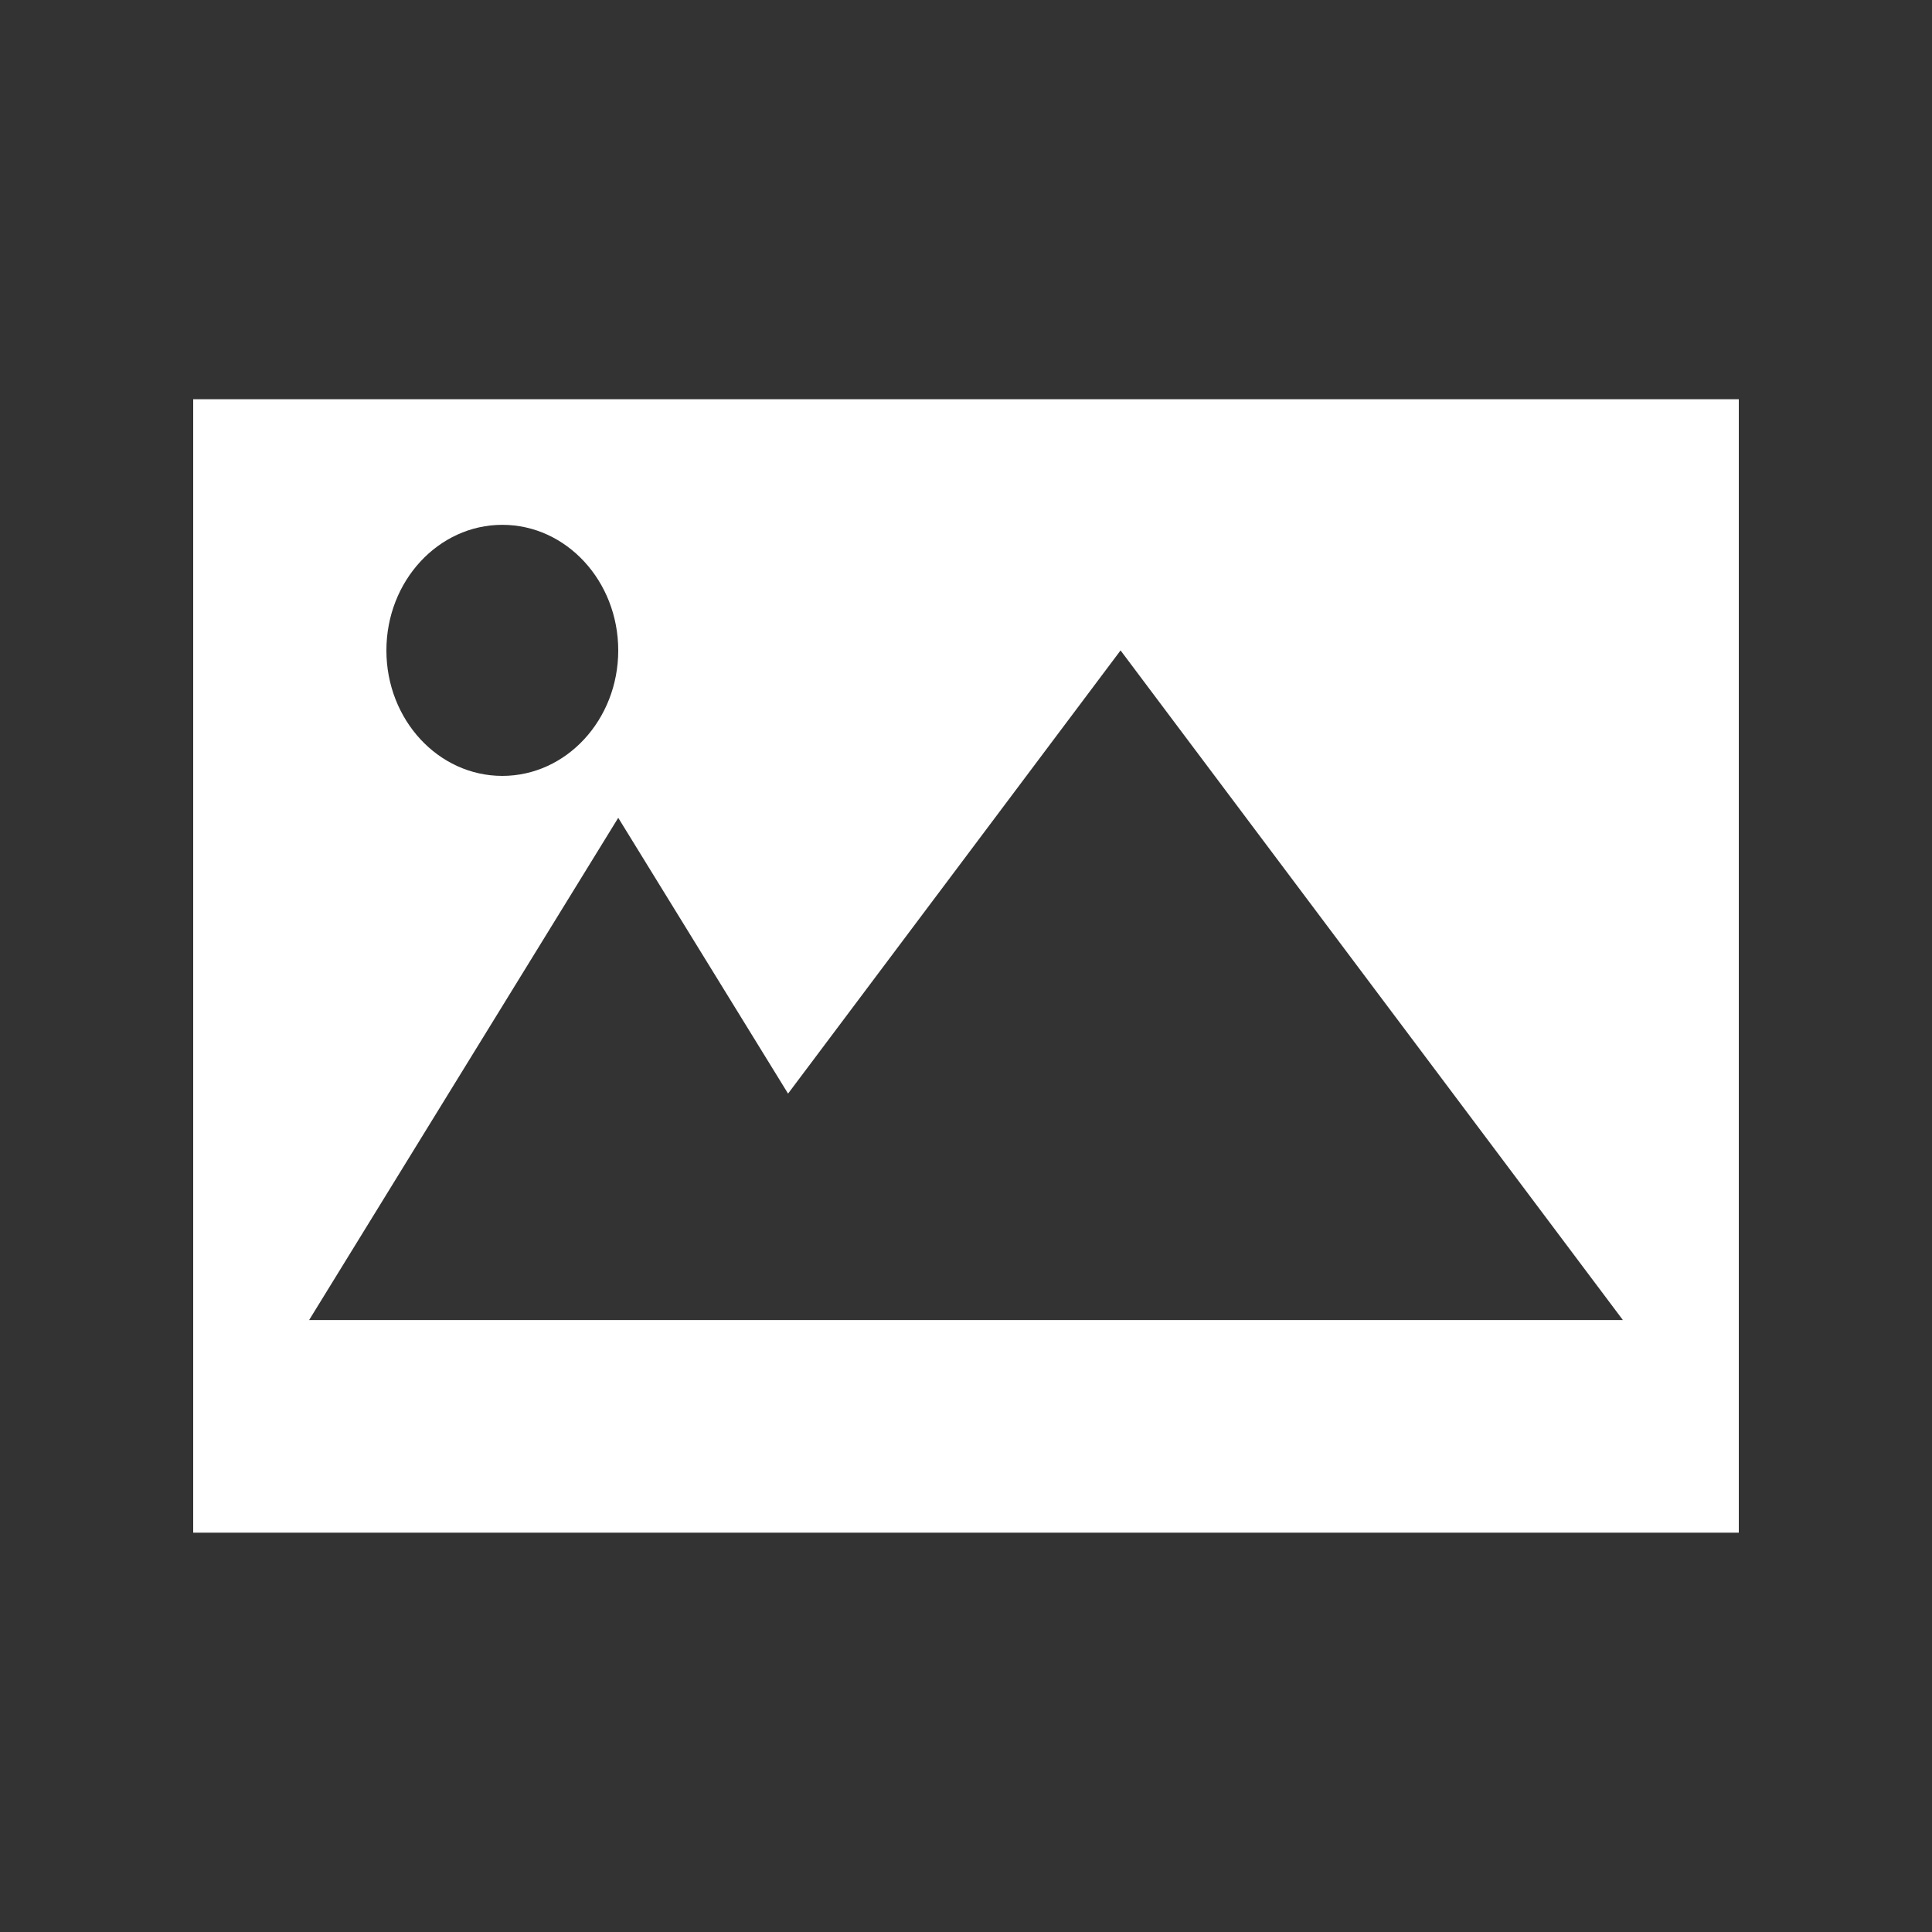
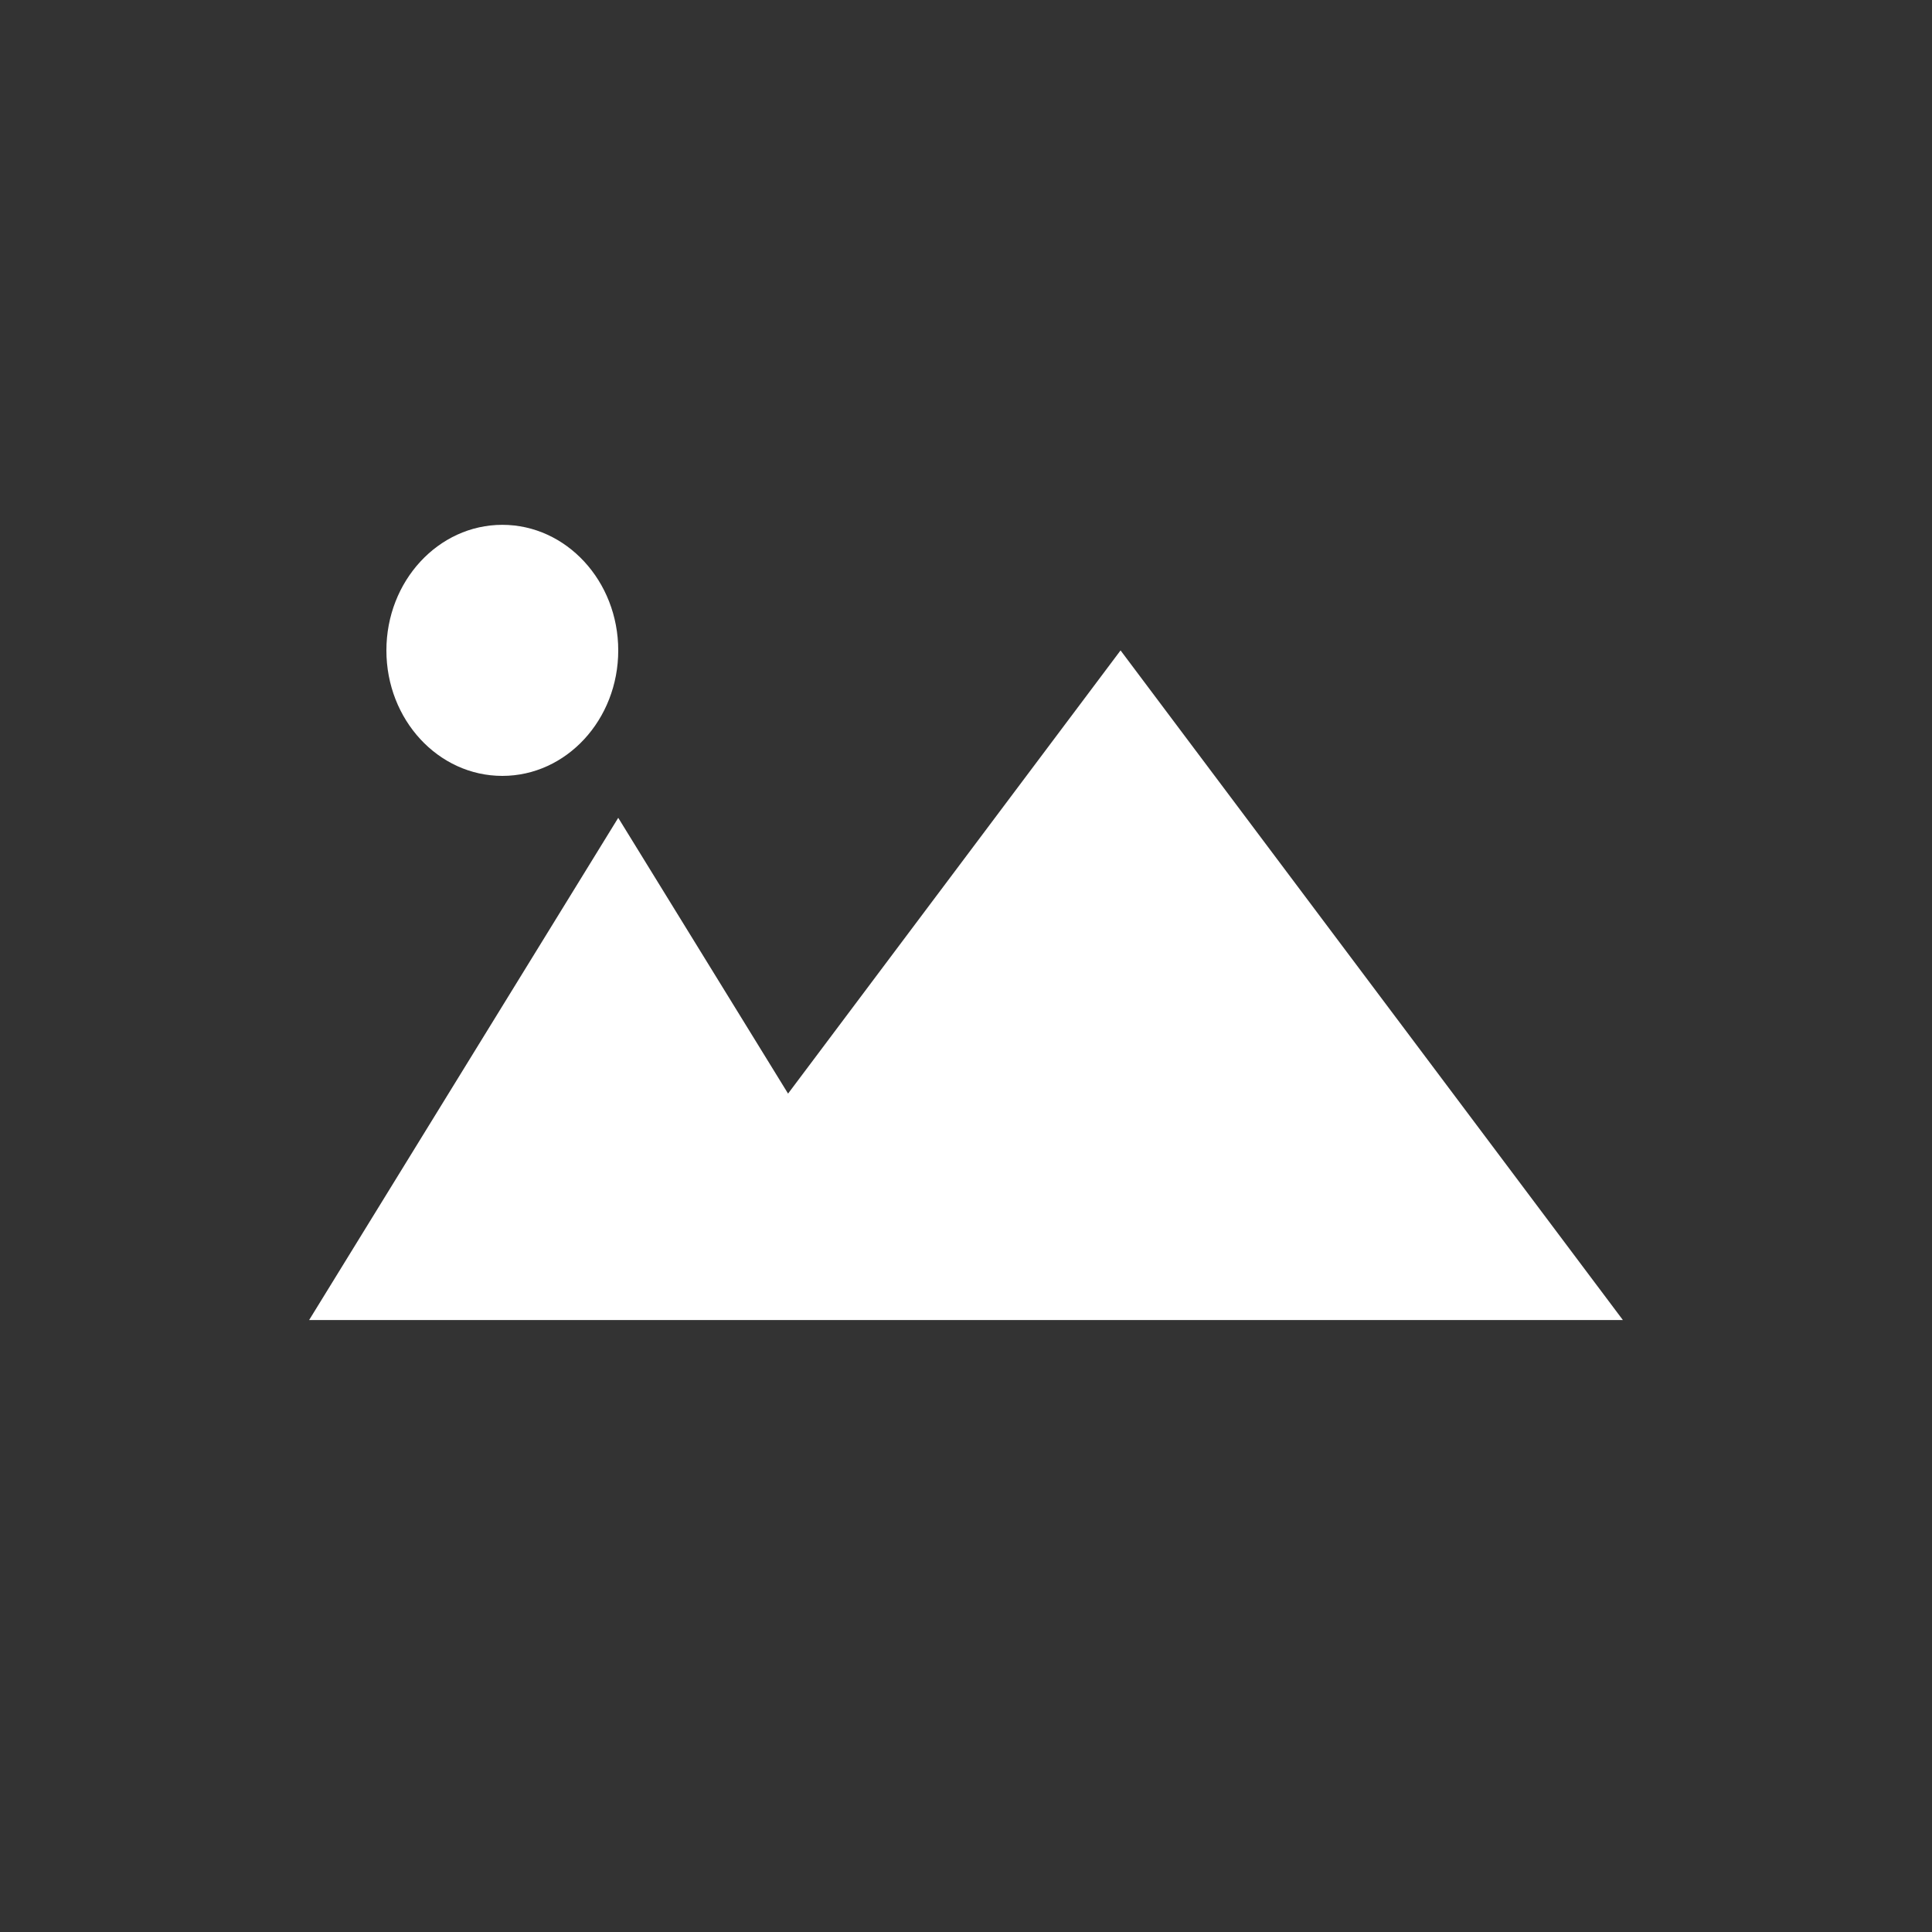
<svg xmlns="http://www.w3.org/2000/svg" version="1.1" id="Layer_1" x="0px" y="0px" width="20px" height="20px" viewBox="0 0 20 20" enable-background="new 0 0 20 20" xml:space="preserve">
  <rect x="0" y="0" width="20" height="20" fill="#333333" stroke="none" />
-   <path fill="#FFFFFF" d="M2,4.133v11.733h16V4.133H2z M5.2,5.433c0.663,0,1.2,0.583,1.2,1.3S5.863,8.032,5.2,8.032S4,7.451,4,6.733  S4.538,5.433,5.2,5.433z M9.6,13.665H6.4H3.2l3.2-5.199l1.758,2.855L11.6,6.733l5.2,6.932H9.6z" />
+   <path fill="#FFFFFF" d="M2,4.133v11.733V4.133H2z M5.2,5.433c0.663,0,1.2,0.583,1.2,1.3S5.863,8.032,5.2,8.032S4,7.451,4,6.733  S4.538,5.433,5.2,5.433z M9.6,13.665H6.4H3.2l3.2-5.199l1.758,2.855L11.6,6.733l5.2,6.932H9.6z" />
</svg>